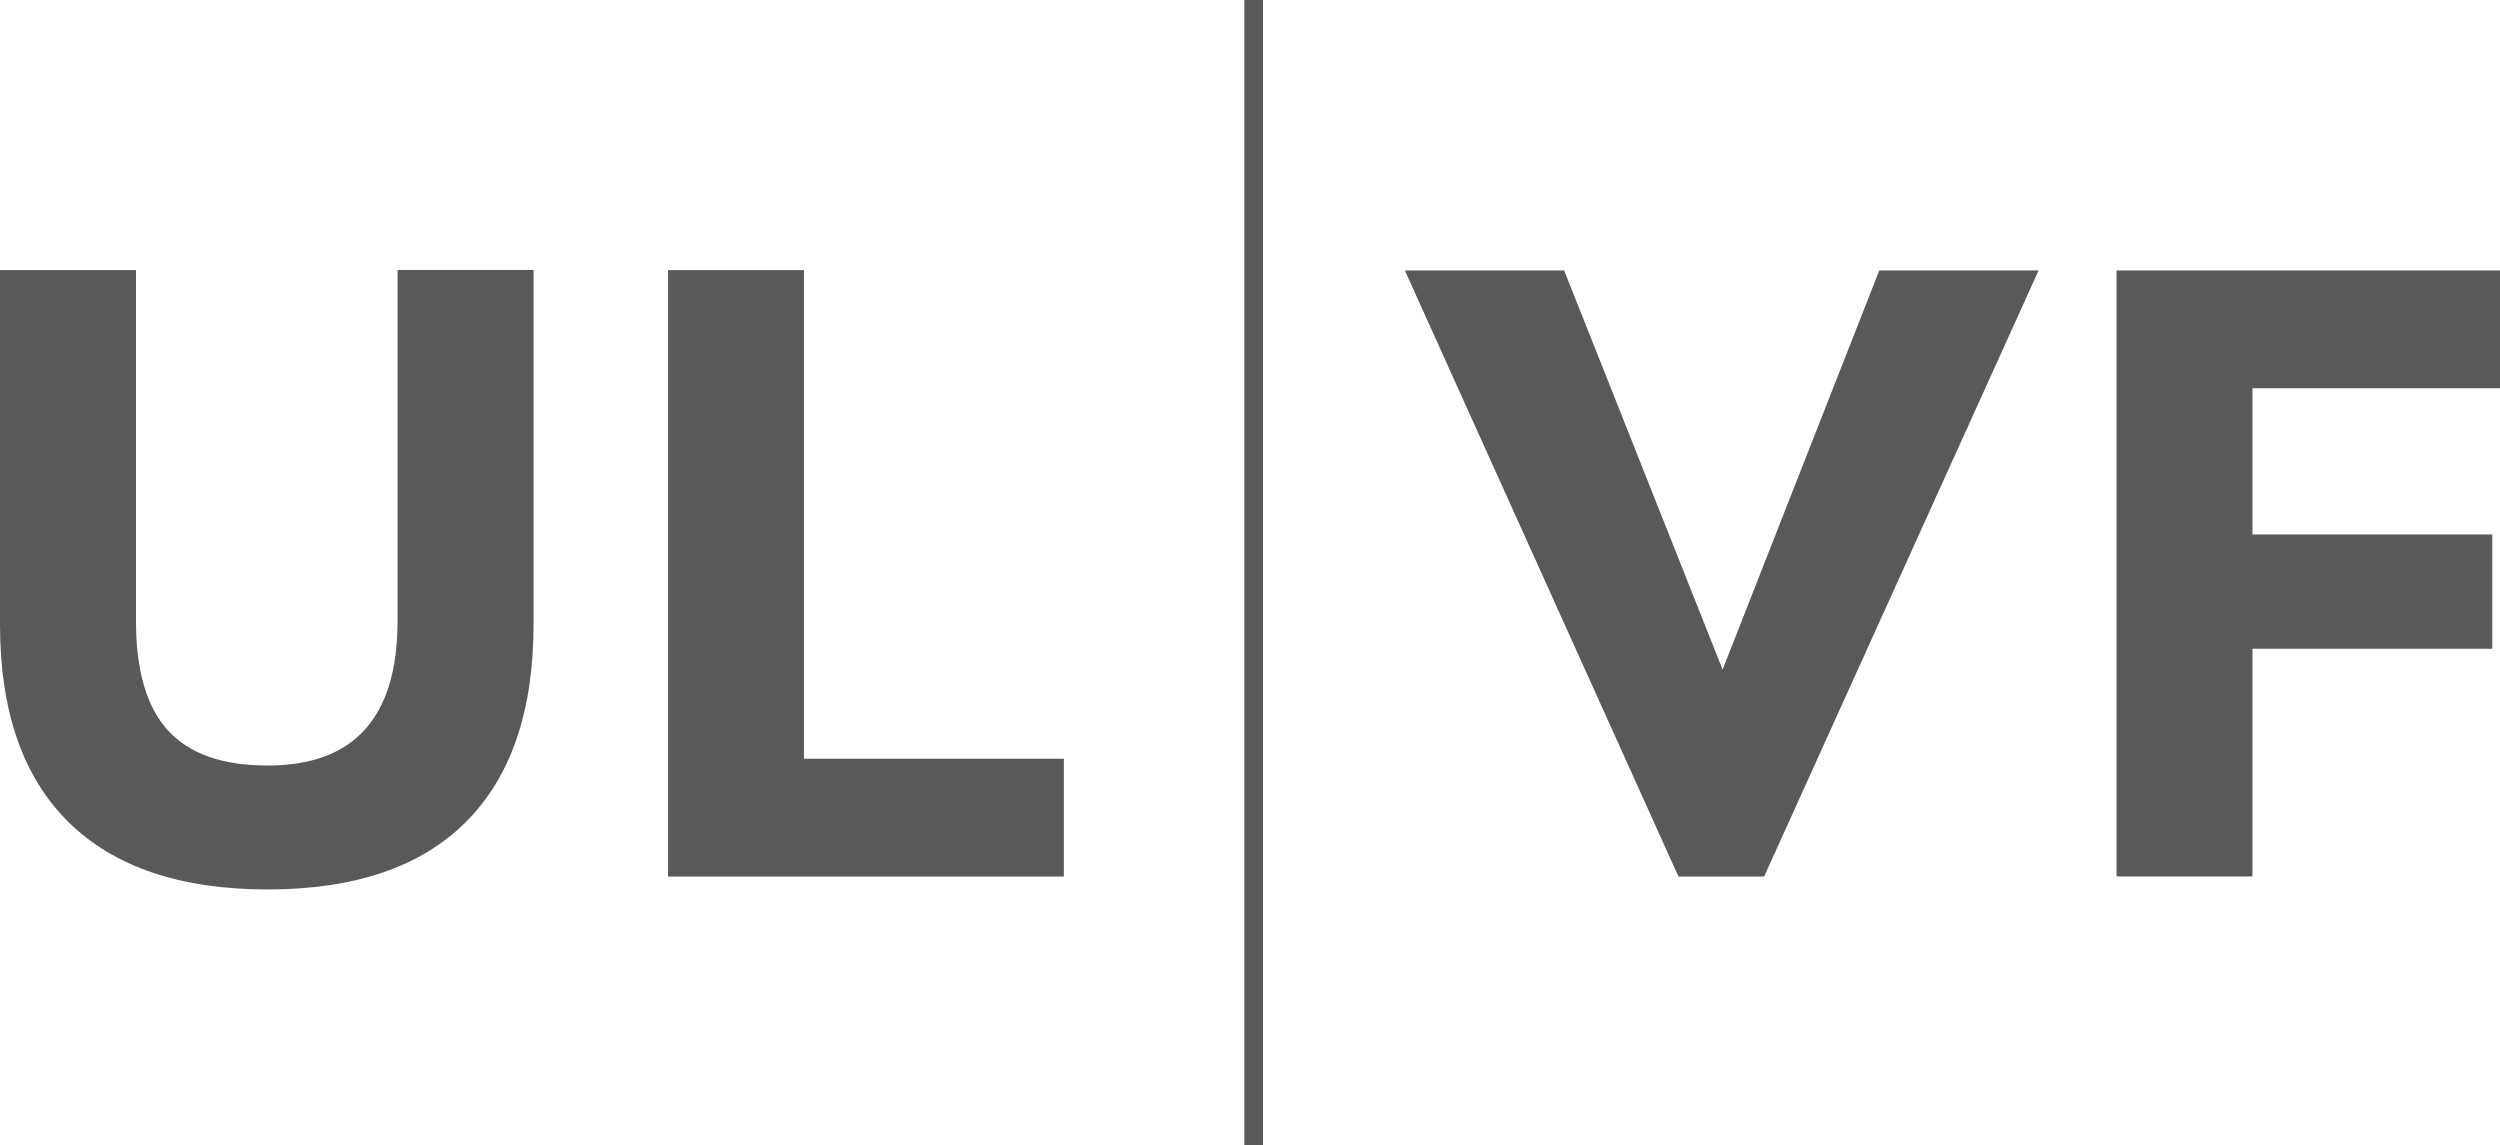
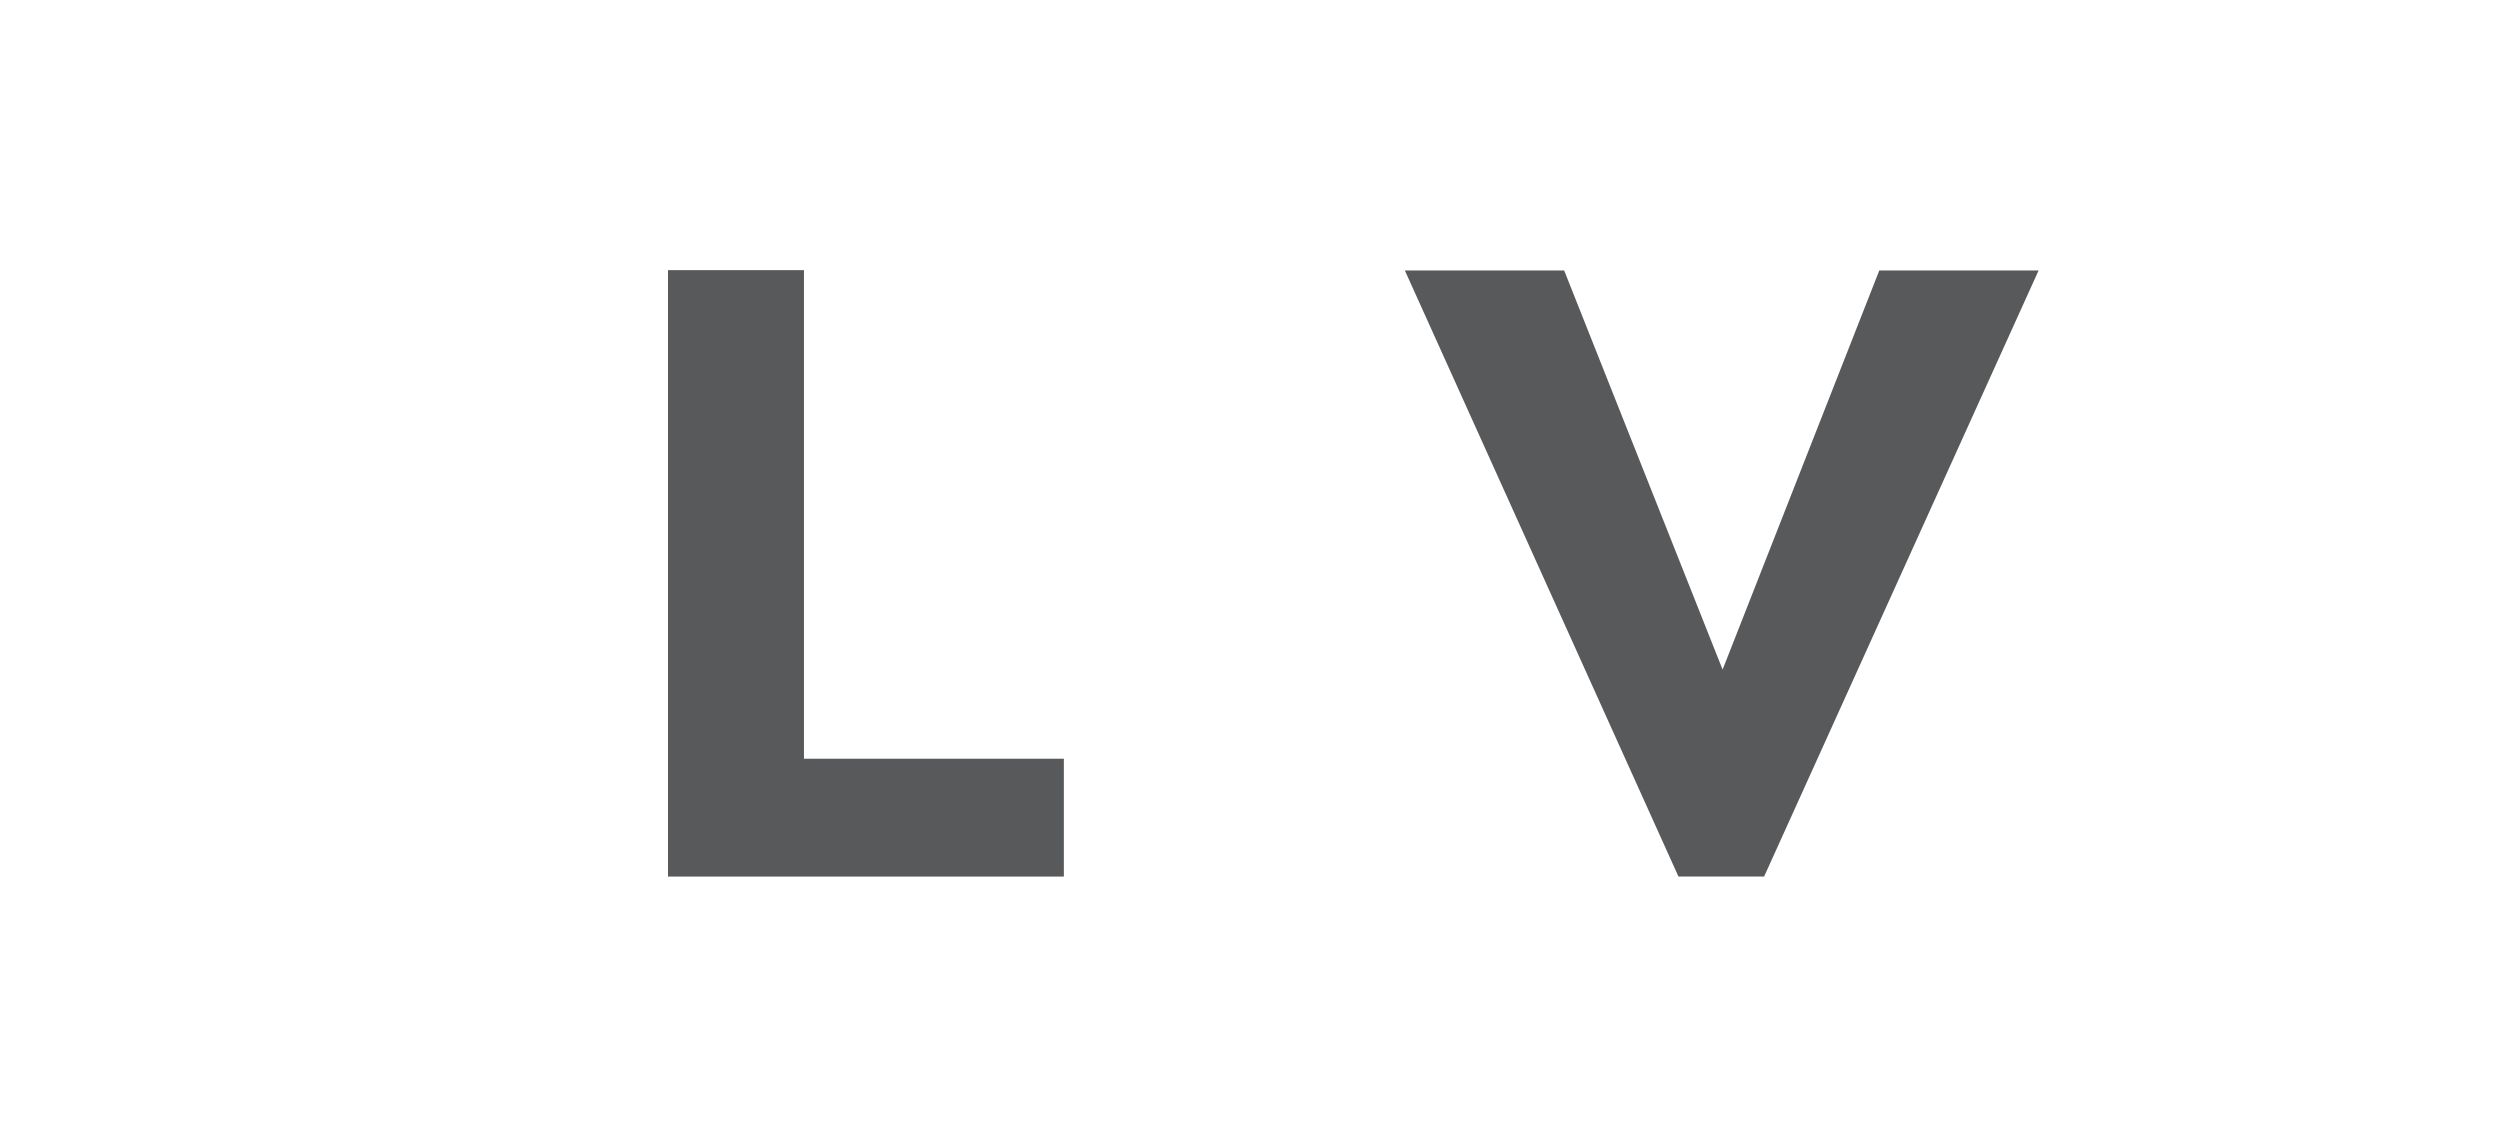
<svg xmlns="http://www.w3.org/2000/svg" id="logo" viewBox="0 0 370.82 169.89">
  <defs>
    <style>
      .cls-1 {
        fill: #58595b;
        stroke-width: 0px;
      }
    </style>
  </defs>
-   <rect class="cls-1" x="184.57" width="2.77" height="169.89" />
  <g>
    <path class="cls-1" d="M208.38,40.12h23.63l23.5,59.2,23.24-59.2h23.63l-40.71,89.89h-12.71l-40.58-89.89Z" />
-     <path class="cls-1" d="M313.94,40.12h56.89v17.46h-36.73v21.7h35.57v16.95h-35.57v33.77h-20.16V40.12Z" />
  </g>
  <g>
-     <path class="cls-1" d="M10.15,121.92C3.38,115.24,0,105.47,0,92.62v-52.56h20.17v52.04c0,7.37,1.58,12.79,4.75,16.25,3.17,3.47,8.1,5.2,14.78,5.2,12.85,0,19.27-7.15,19.27-21.46v-52.04h20.17v52.56c0,12.85-3.34,22.62-10.02,29.3-6.68,6.68-16.49,10.02-29.43,10.02s-22.79-3.34-29.56-10.02Z" />
    <path class="cls-1" d="M119.25,40.07v72.47h38.55v17.48h-58.72V40.07h20.17Z" />
  </g>
</svg>